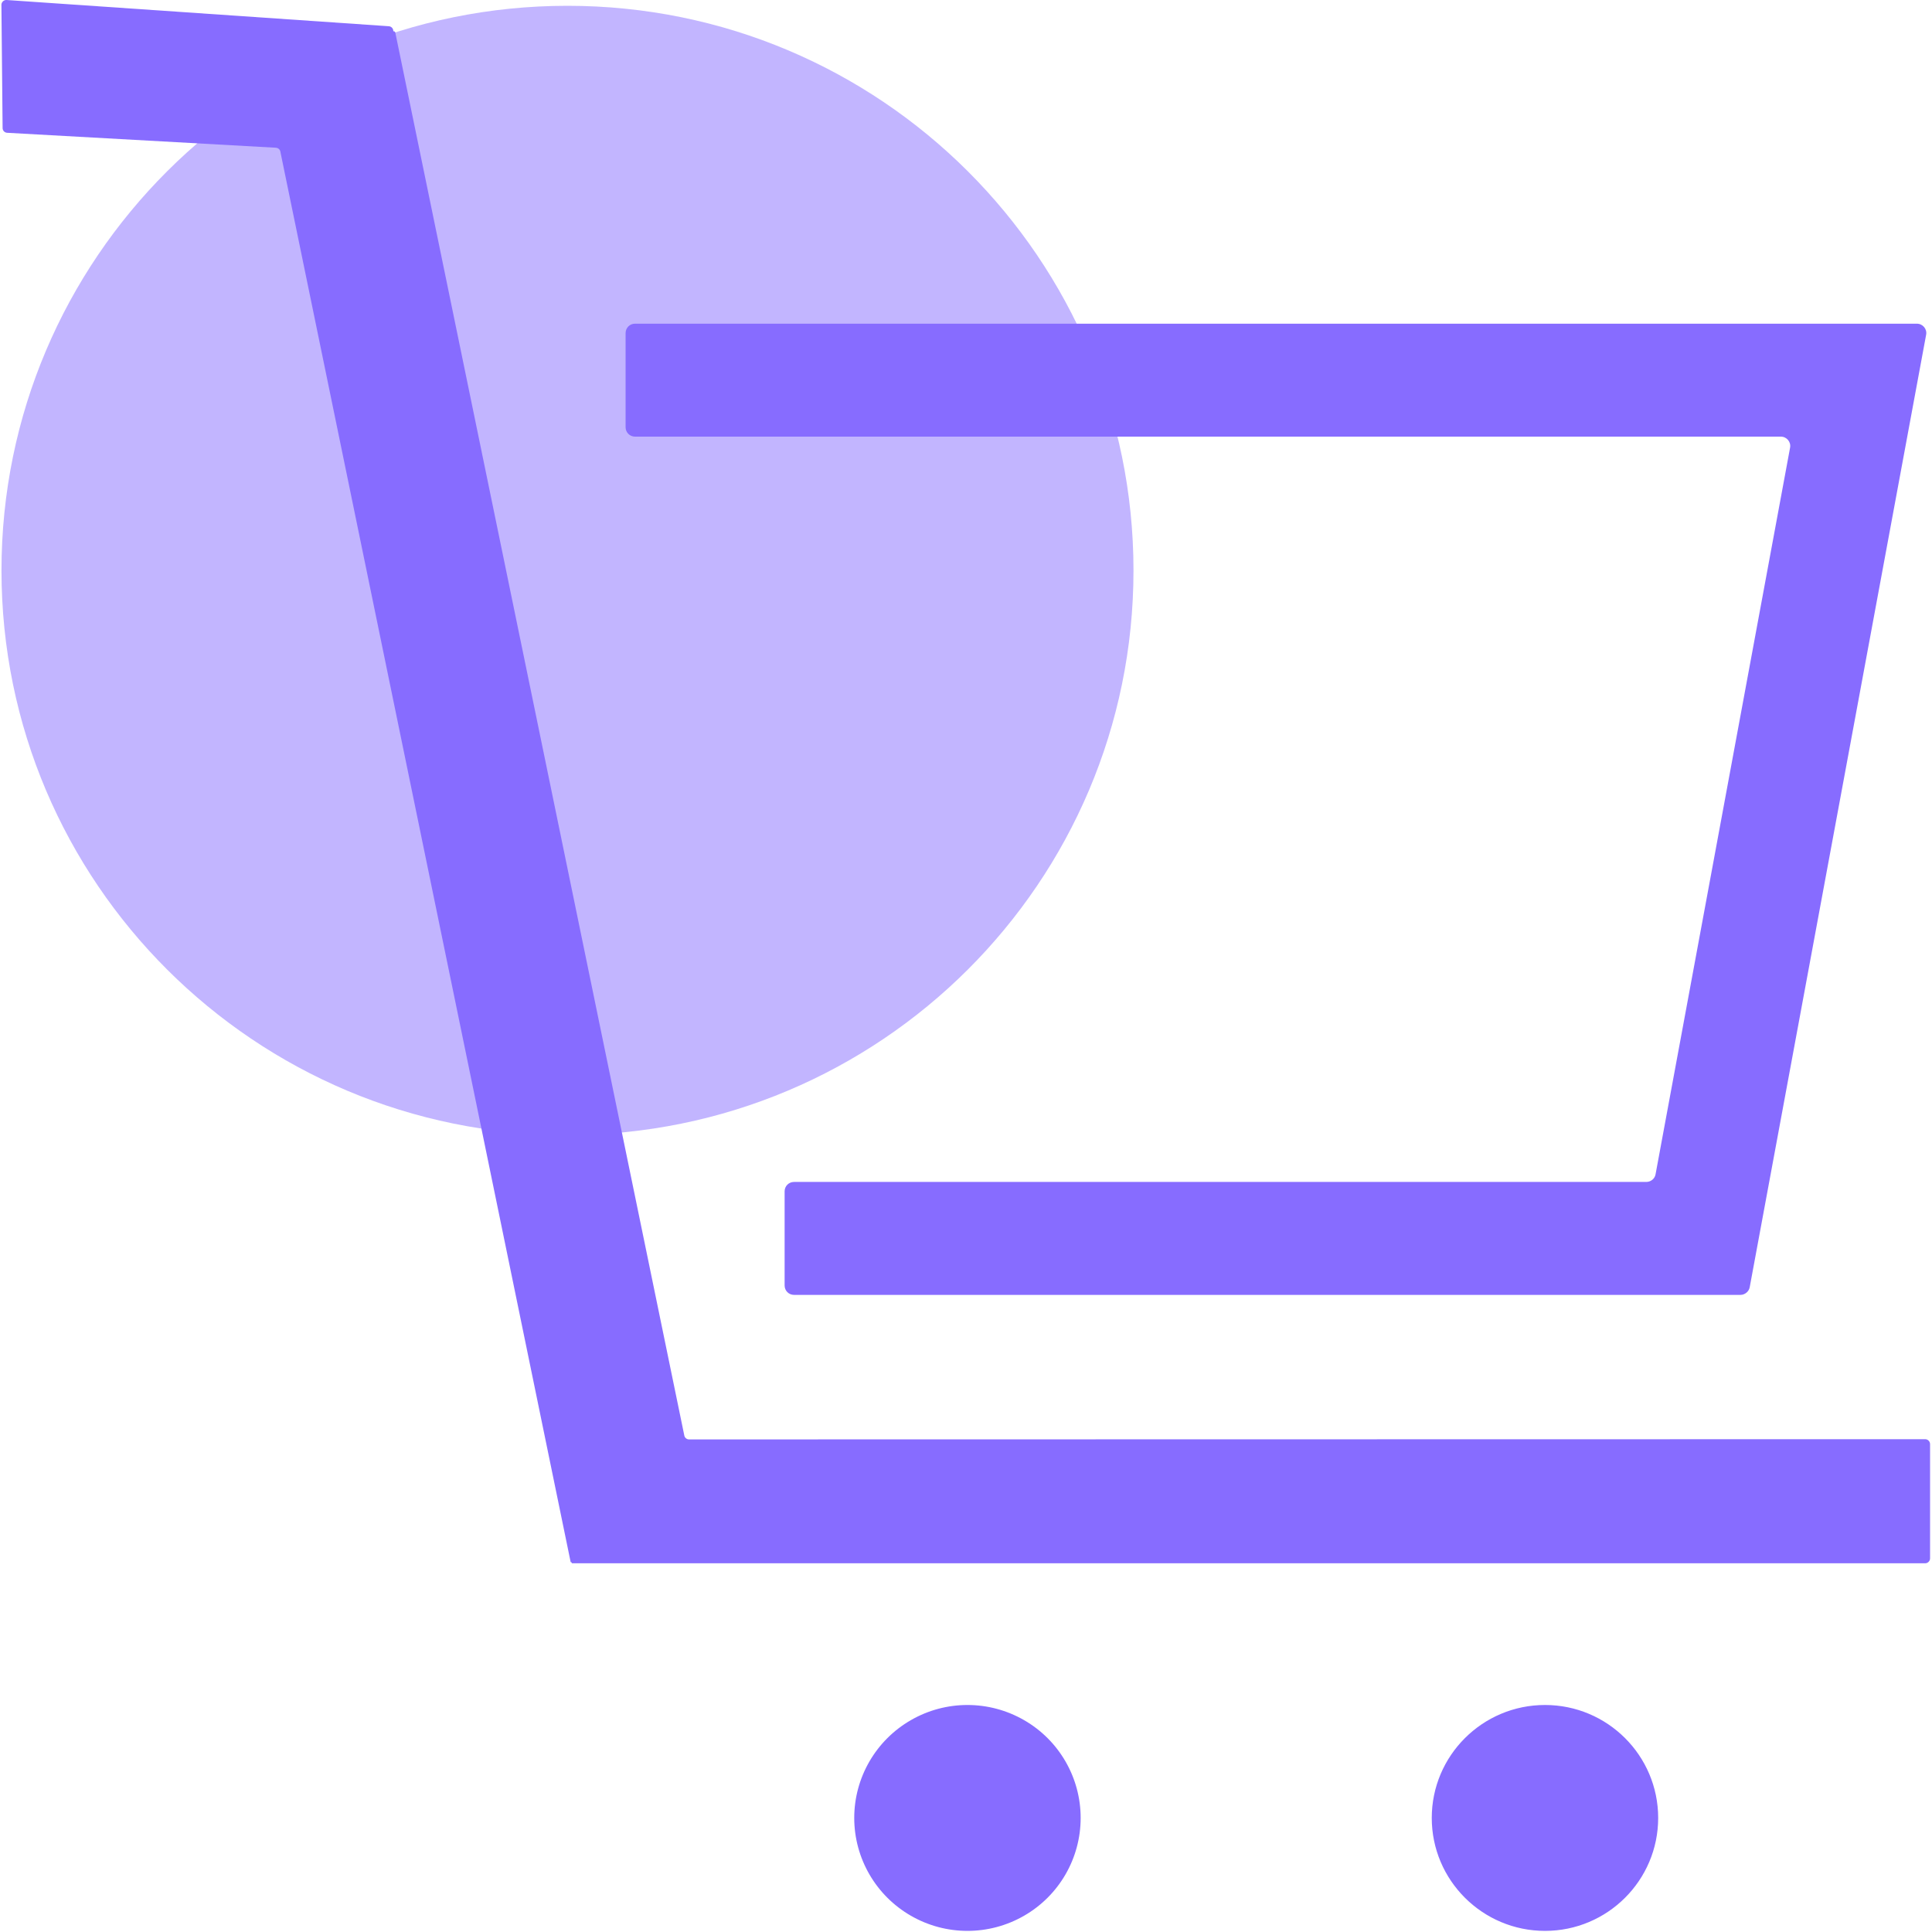
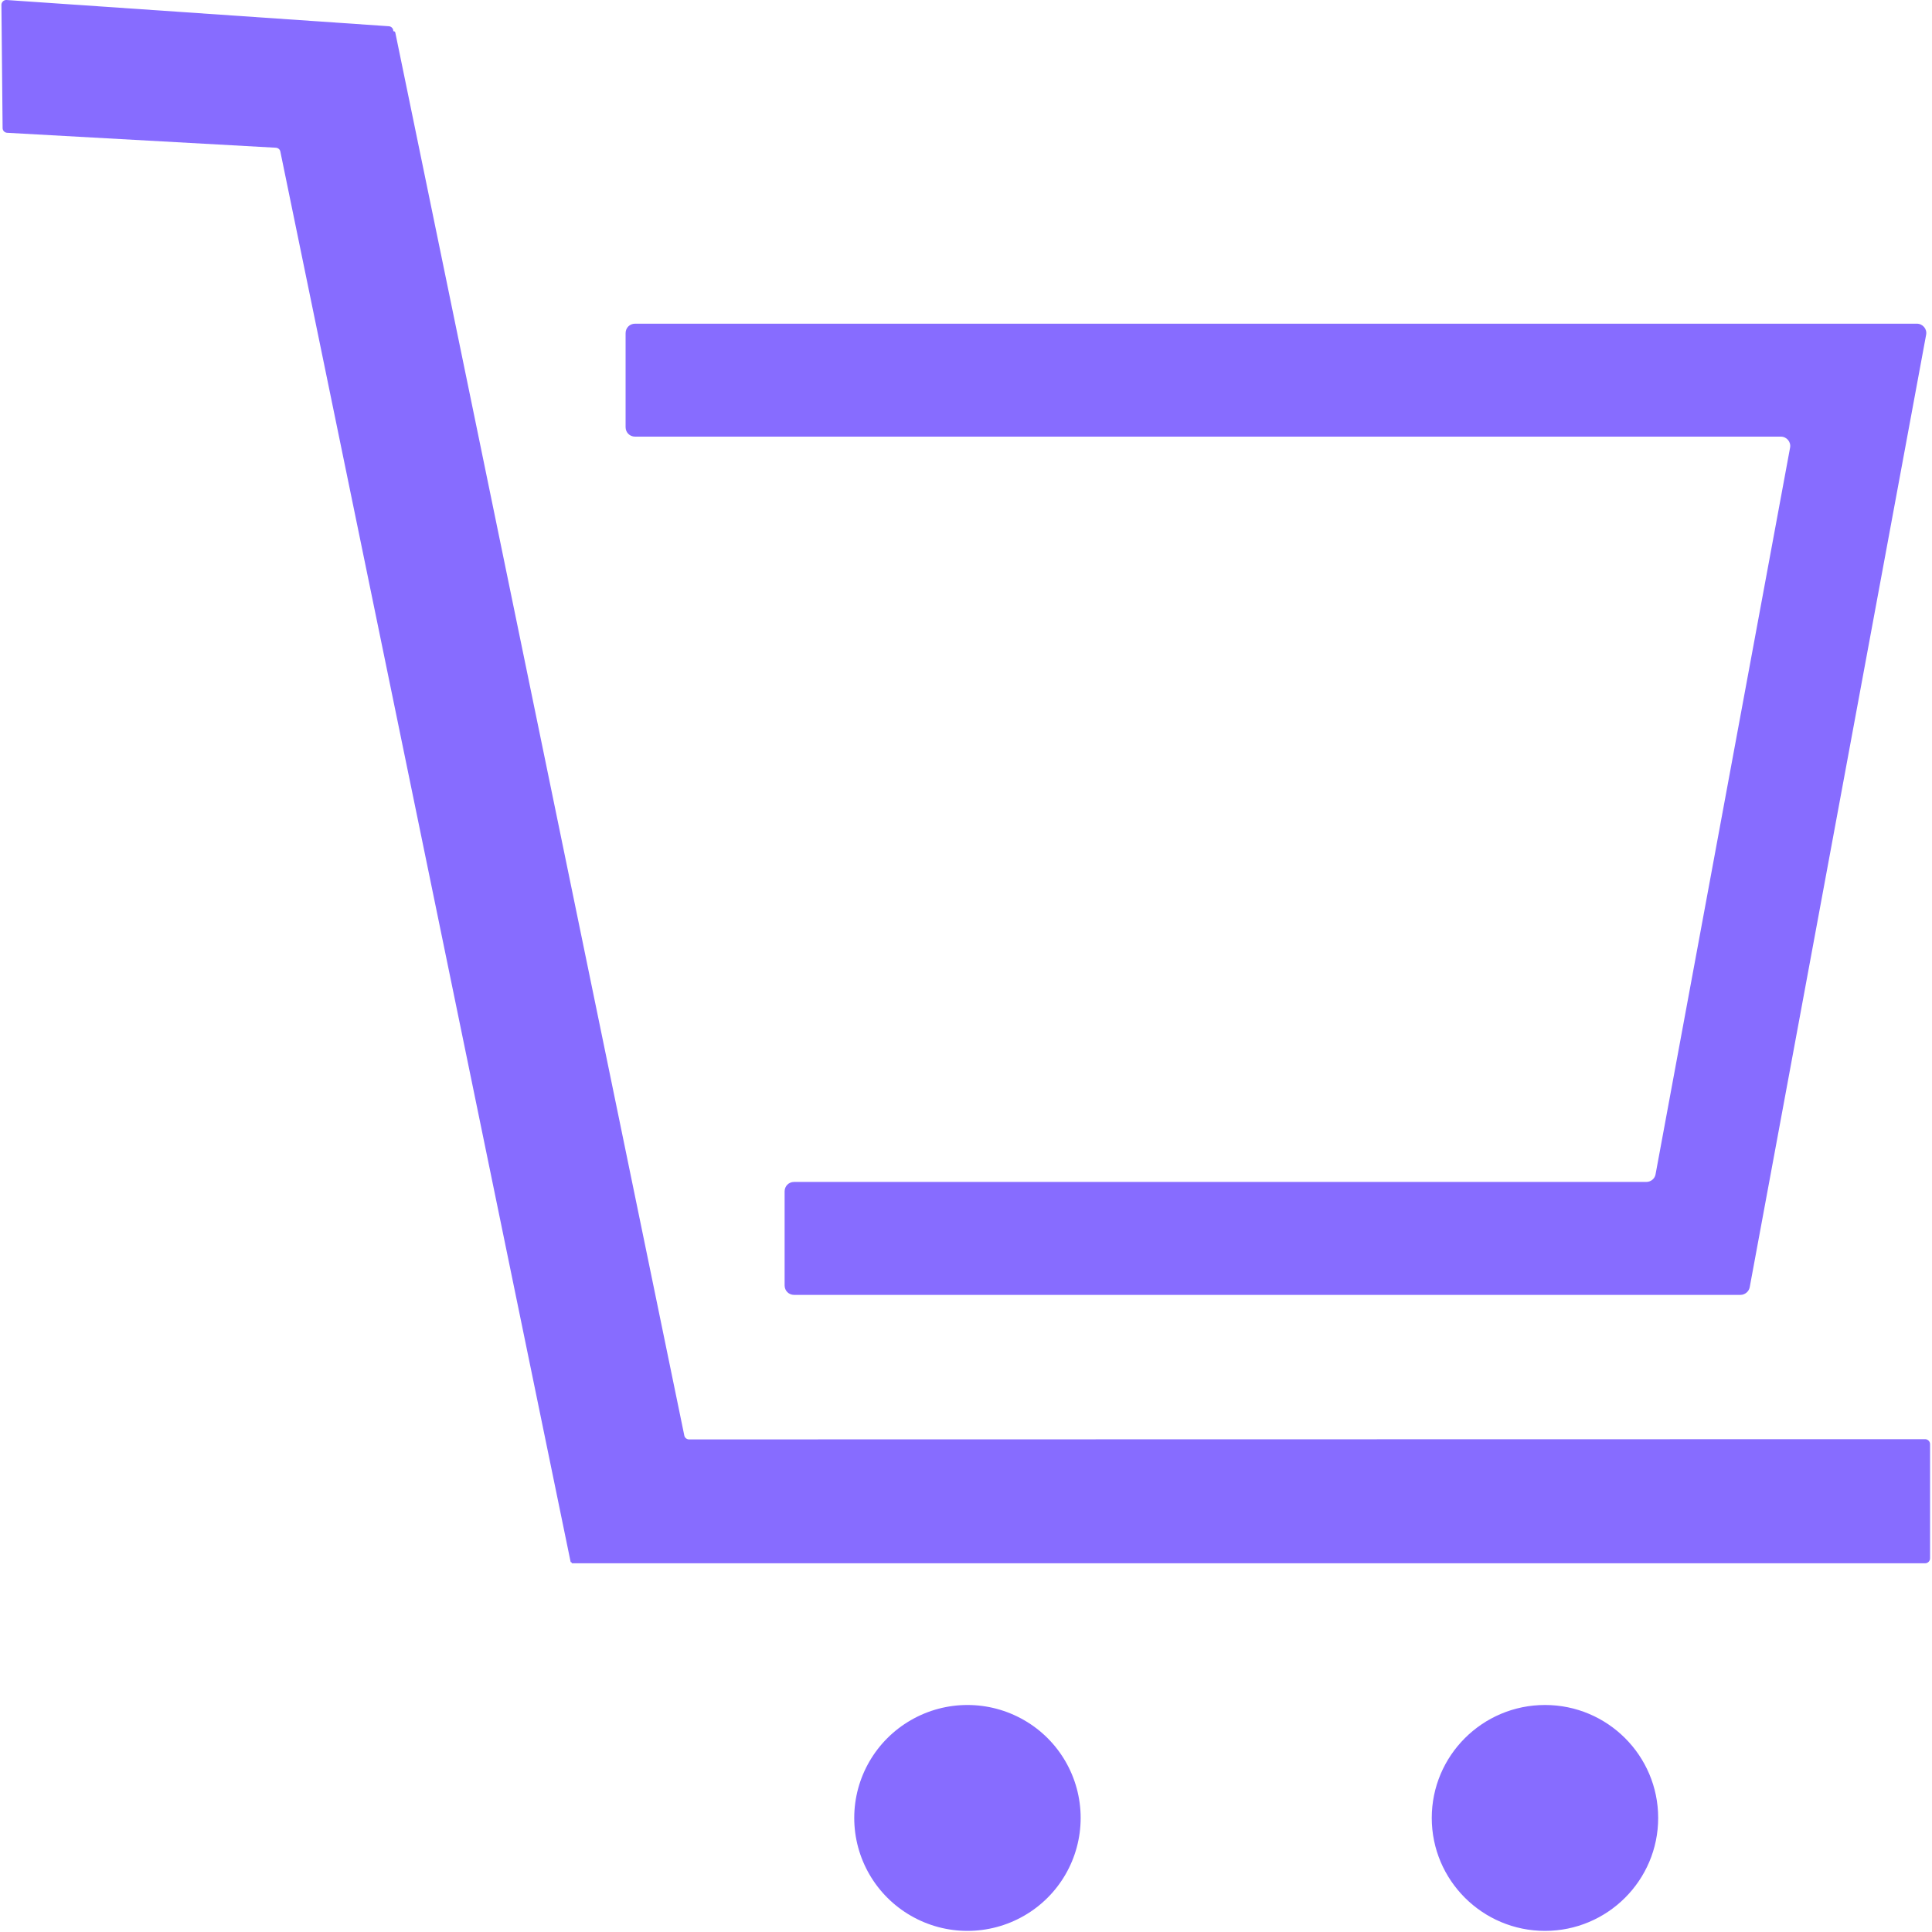
<svg xmlns="http://www.w3.org/2000/svg" width="26px" height="26px" viewBox="0 0 26 26" version="1.1">
  <title>电商服务</title>
  <g id="v1.0" stroke="none" stroke-width="1" fill="none" fill-rule="evenodd">
    <g id="工作台-数据导入-结算订单数据导入-暂无数据" transform="translate(-24, -19)" fill="#876CFF" fill-rule="nonzero">
      <g id="电商服务" transform="translate(23.997, 19)">
-         <rect id="矩形" opacity="0" x="0" y="0.063" width="26" height="25.937" />
-         <path d="M0.023,7.677 C0.023,11.873 3.433,15.275 7.64,15.275 C11.847,15.275 15.257,11.873 15.257,7.677 C15.257,3.48 11.847,0.078 7.64,0.078 C3.433,0.078 0.023,3.48 0.023,7.677 L0.023,7.677 Z" id="路径" opacity="0.5" />
        <path d="M9.275,19.371 C9.245,19.371 9.217,19.348 9.212,19.318 L5.323,0.439 C5.321,0.426 5.308,0.418 5.296,0.421 C5.296,0.421 5.296,0.421 5.296,0.421 L5.296,0.421 L5.296,0.421 C5.298,0.385 5.27,0.355 5.235,0.353 L0.091,0 C0.055,-0.002 0.025,0.026 0.022,0.061 L0.038,1.719 C0.036,1.755 0.063,1.785 0.099,1.787 L3.715,1.988 C3.745,1.99 3.771,2.01 3.776,2.041 L7.682,21.019 C7.683,21.022 7.686,21.025 7.69,21.024 C7.692,21.023 7.695,21.025 7.696,21.028 C7.696,21.029 7.696,21.029 7.696,21.029 L7.696,21.03 C7.696,21.035 7.699,21.038 7.703,21.038 L25.911,21.038 L25.911,21.038 C25.947,21.038 25.977,21.008 25.977,20.972 L25.977,19.434 C25.977,19.398 25.947,19.368 25.911,19.368 C17.593,19.368 17.593,19.371 9.275,19.371 Z" id="路径" />
        <path d="M23.425,17.426 L10.689,17.426 C10.618,17.426 10.562,17.37 10.562,17.299 L10.562,16.033 C10.562,15.962 10.618,15.906 10.689,15.906 L22.158,15.906 C22.219,15.906 22.273,15.863 22.283,15.802 L24.093,6.025 C24.108,5.947 24.047,5.876 23.969,5.876 L8.549,5.876 C8.478,5.876 8.422,5.82 8.422,5.749 L8.422,4.483 C8.422,4.412 8.478,4.356 8.549,4.356 L25.799,4.356 C25.878,4.356 25.939,4.427 25.924,4.505 L23.55,17.322 C23.54,17.38 23.486,17.426 23.425,17.426 L23.425,17.426 Z M11.499,24.465 C11.499,25.008 11.79,25.51 12.261,25.781 C12.732,26.053 13.313,26.053 13.785,25.781 C14.256,25.51 14.546,25.008 14.546,24.465 C14.546,23.922 14.256,23.42 13.785,23.149 C13.313,22.877 12.732,22.877 12.261,23.149 C11.79,23.42 11.499,23.922 11.499,24.465 L11.499,24.465 Z M19.271,24.465 C19.271,25.304 19.954,25.985 20.795,25.985 C21.636,25.985 22.318,25.304 22.318,24.465 C22.318,23.626 21.636,22.945 20.795,22.945 C19.954,22.945 19.271,23.626 19.271,24.465 L19.271,24.465 Z" id="形状" />
      </g>
    </g>
  </g>
</svg>